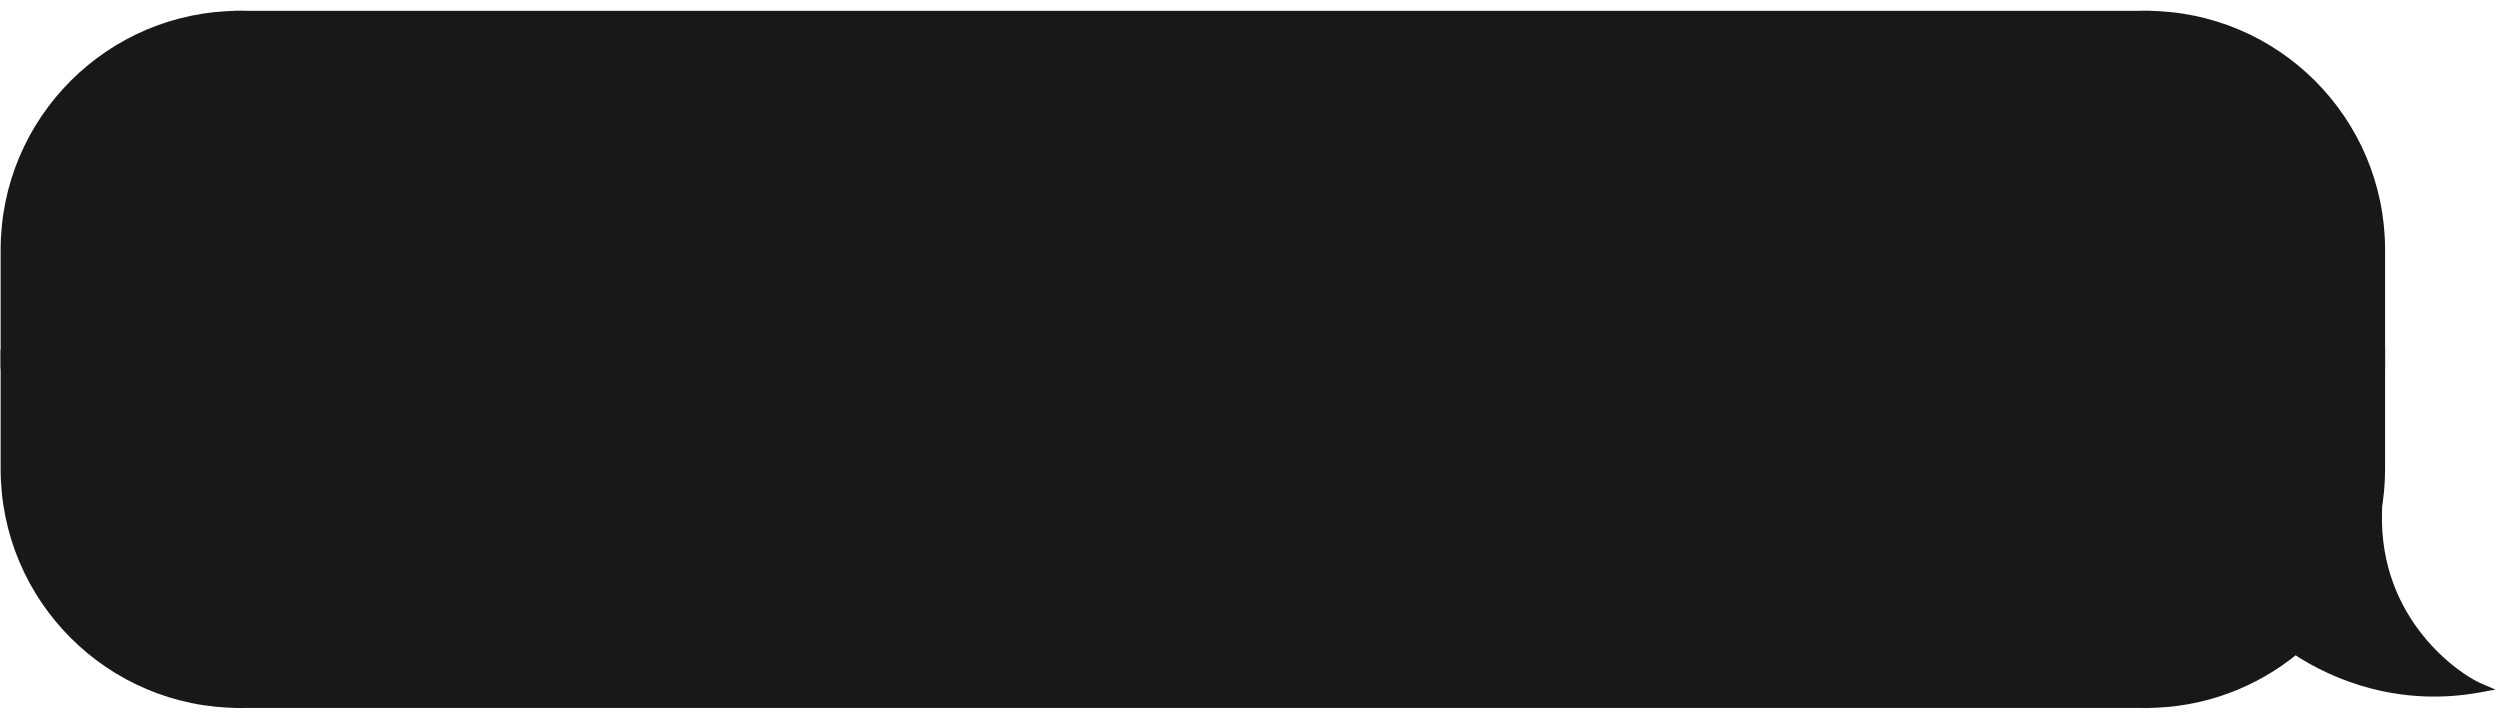
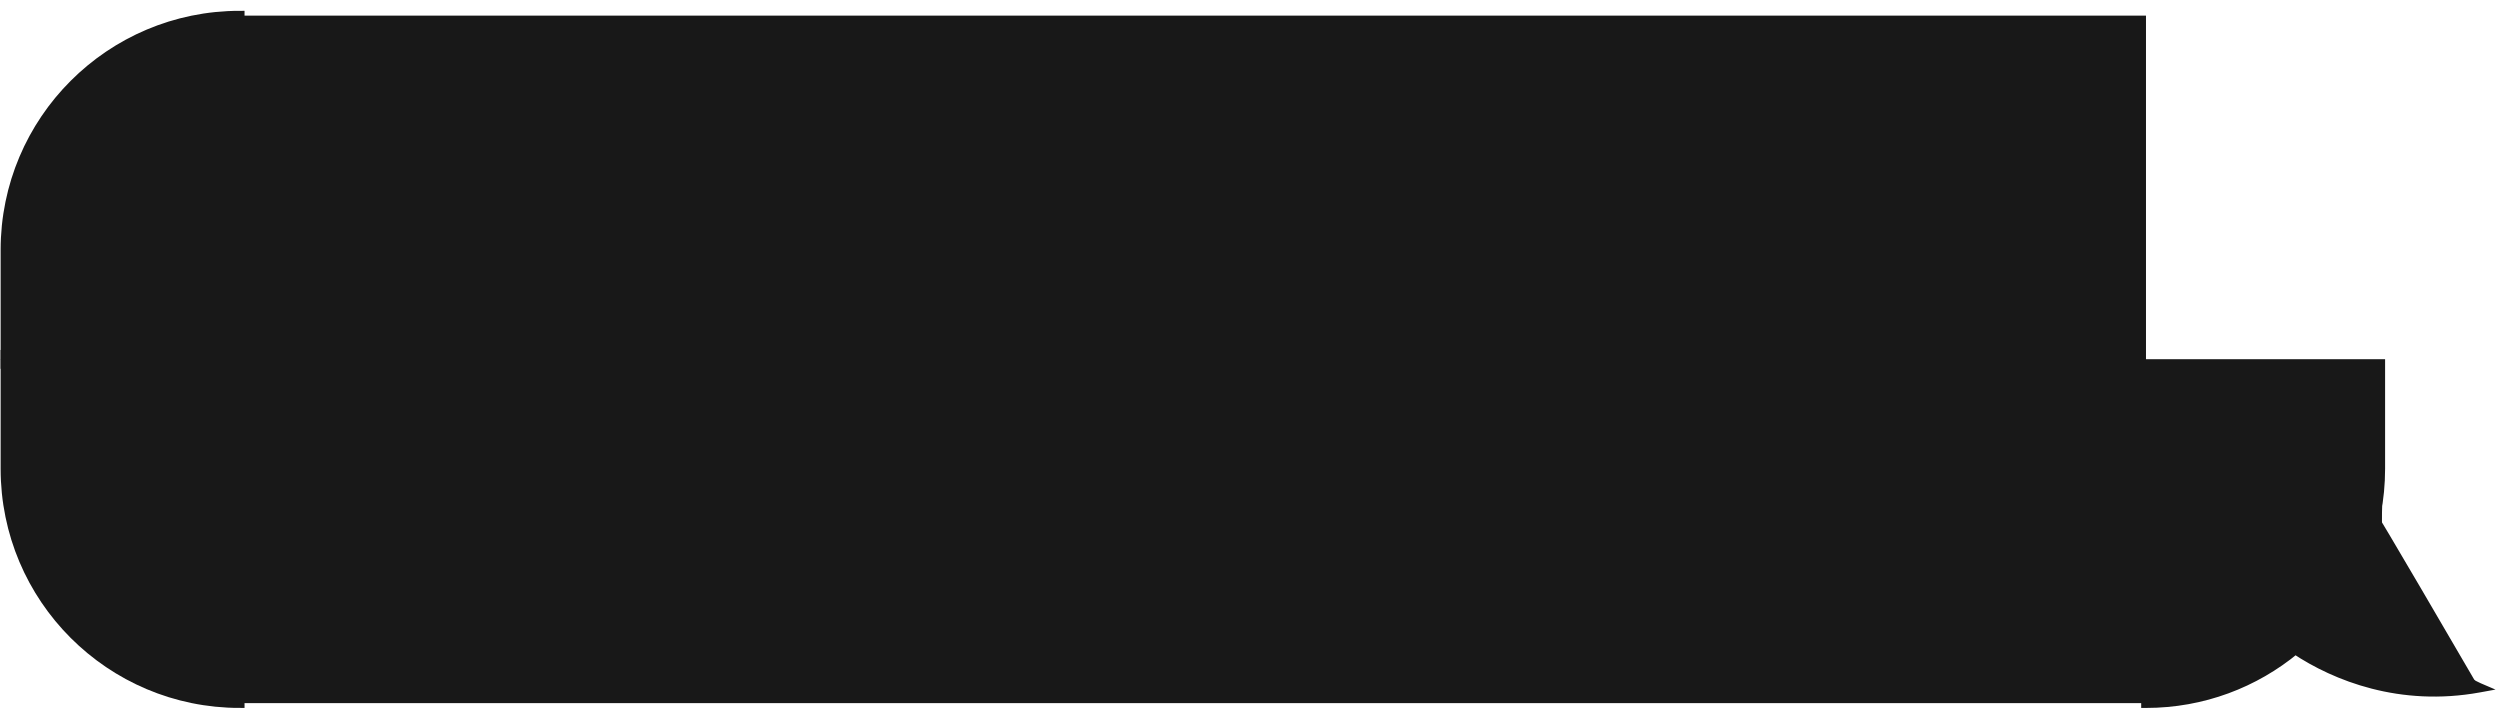
<svg xmlns="http://www.w3.org/2000/svg" width="160" height="46" viewBox="0 0 160 46" fill="none">
  <path d="M0.348 15.995C0.348 7.713 7.062 1 15.343 1V1V22.703H0.348V15.995Z" fill="#181818" stroke="#181818" stroke-width="0.615" />
  <rect x="0.348" y="22.703" width="14.995" height="0.594" fill="#181818" stroke="#181818" stroke-width="0.615" />
  <path d="M0.348 30.005C0.348 38.286 7.062 45 15.343 45V45V23.297H0.348V30.005Z" fill="#181818" stroke="#181818" stroke-width="0.615" />
  <rect x="15.343" y="1" width="122" height="44" fill="#181818" />
-   <rect x="15.343" y="1" width="122" height="44" stroke="#181818" stroke-width="0.615" />
-   <path d="M152.338 15.995C152.338 7.713 145.625 1 137.343 1V1V22.703H152.338V15.995Z" fill="#181818" stroke="#181818" stroke-width="0.615" />
-   <rect width="14.995" height="0.594" transform="matrix(-1 0 0 1 152.338 22.703)" fill="#181818" stroke="#181818" stroke-width="0.615" />
-   <path fill-rule="evenodd" clip-rule="evenodd" d="M152.066 32.863C152.245 31.938 152.338 30.983 152.338 30.005V23.297H137.343V45C140.974 45 144.304 43.709 146.899 41.562C149.487 43.286 153.638 44.925 158.652 44.013C157.271 43.421 151.944 39.87 152.141 32.767C152.117 32.8 152.092 32.832 152.066 32.863Z" fill="#181818" />
+   <path fill-rule="evenodd" clip-rule="evenodd" d="M152.066 32.863C152.245 31.938 152.338 30.983 152.338 30.005V23.297H137.343V45C140.974 45 144.304 43.709 146.899 41.562C149.487 43.286 153.638 44.925 158.652 44.013C152.117 32.8 152.092 32.832 152.066 32.863Z" fill="#181818" />
  <path d="M152.066 32.863L152.303 33.059L151.764 32.805L152.066 32.863ZM152.338 23.297V22.989H152.646V23.297H152.338ZM137.343 23.297H137.036V22.989H137.343V23.297ZM137.343 45V45.308H137.036V45H137.343ZM146.899 41.562L146.703 41.325L146.879 41.179L147.069 41.306L146.899 41.562ZM158.652 44.013L158.773 43.731L159.712 44.133L158.707 44.316L158.652 44.013ZM152.141 32.767L151.892 32.586L152.476 31.784L152.448 32.776L152.141 32.767ZM152.646 30.005C152.646 31.002 152.55 31.977 152.368 32.922L151.764 32.805C151.939 31.899 152.031 30.963 152.031 30.005H152.646ZM152.646 23.297V30.005H152.031V23.297H152.646ZM137.343 22.989H152.338V23.604H137.343V22.989ZM137.036 45V23.297H137.651V45H137.036ZM147.095 41.798C144.447 43.99 141.049 45.308 137.343 45.308V44.693C140.9 44.693 144.161 43.429 146.703 41.325L147.095 41.798ZM158.707 44.316C153.595 45.245 149.364 43.574 146.728 41.818L147.069 41.306C149.61 42.998 153.68 44.605 158.597 43.711L158.707 44.316ZM152.448 32.776C152.352 36.242 153.602 38.837 155.045 40.64C156.493 42.45 158.129 43.455 158.773 43.731L158.531 44.296C157.793 43.98 156.075 42.913 154.564 41.024C153.047 39.128 151.733 36.395 151.834 32.758L152.448 32.776ZM151.829 32.668C151.851 32.641 151.872 32.614 151.892 32.586L152.39 32.948C152.362 32.986 152.333 33.023 152.303 33.059L151.829 32.668Z" fill="#181818" />
</svg>